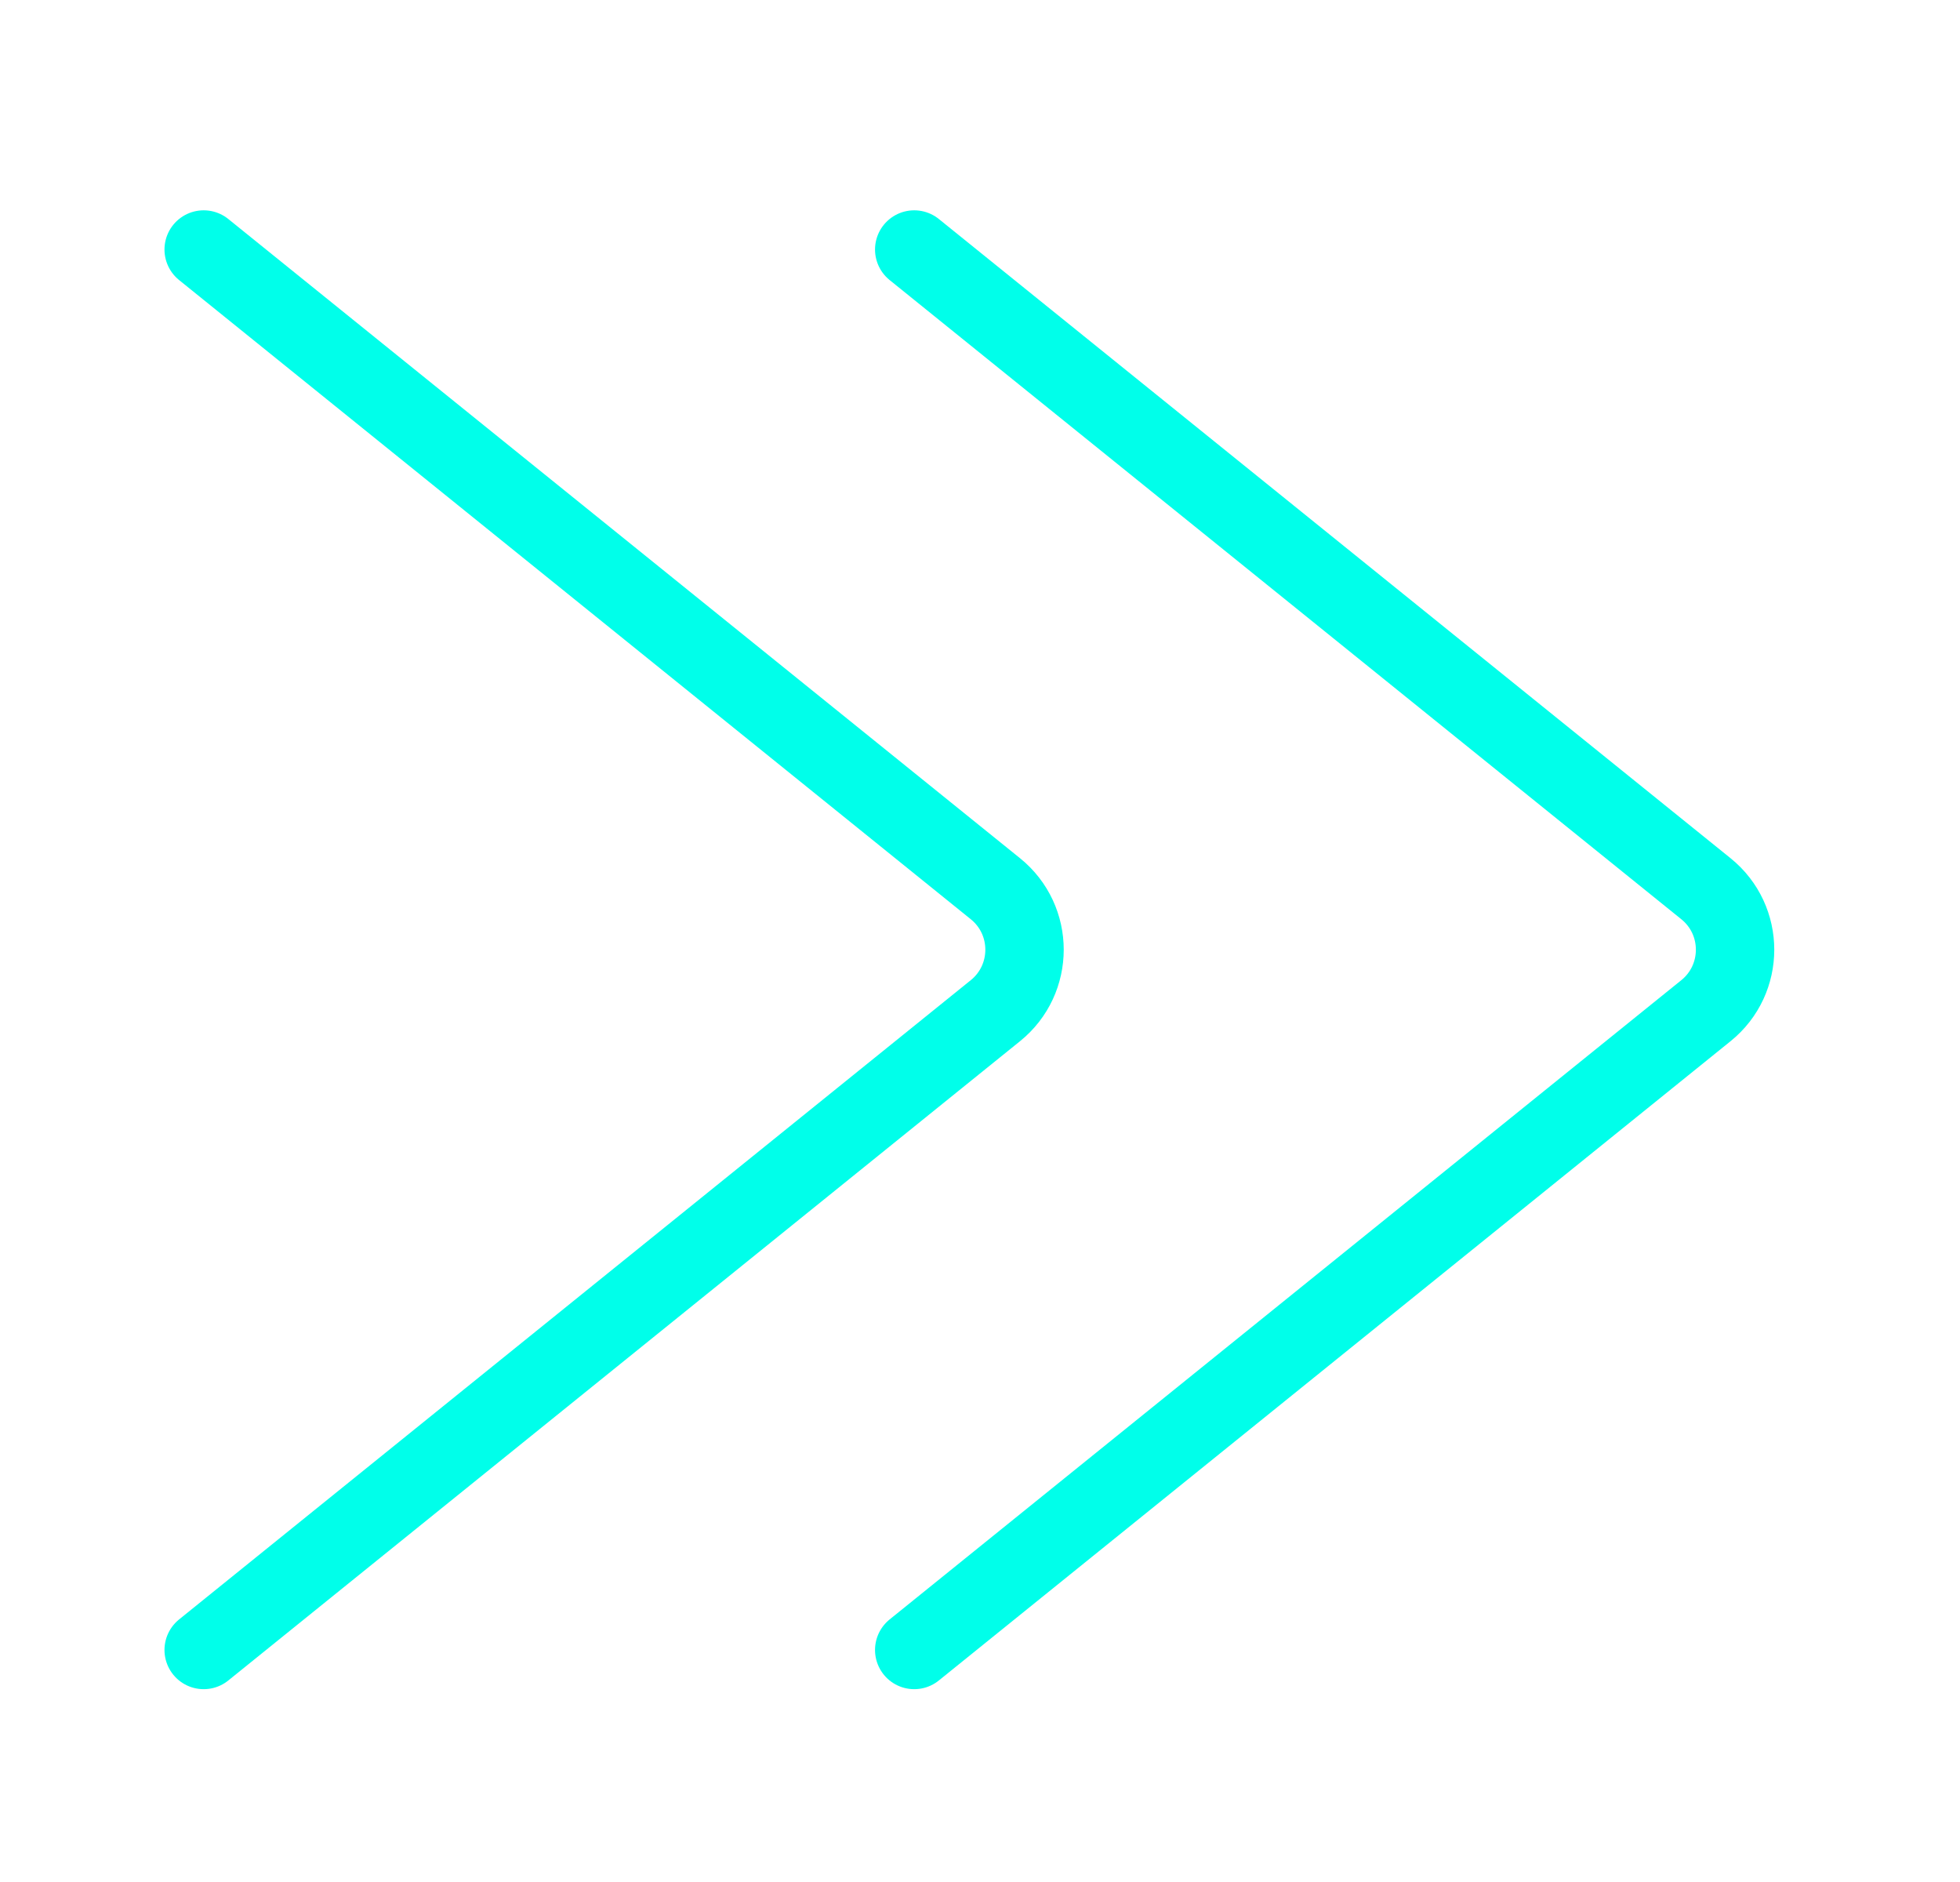
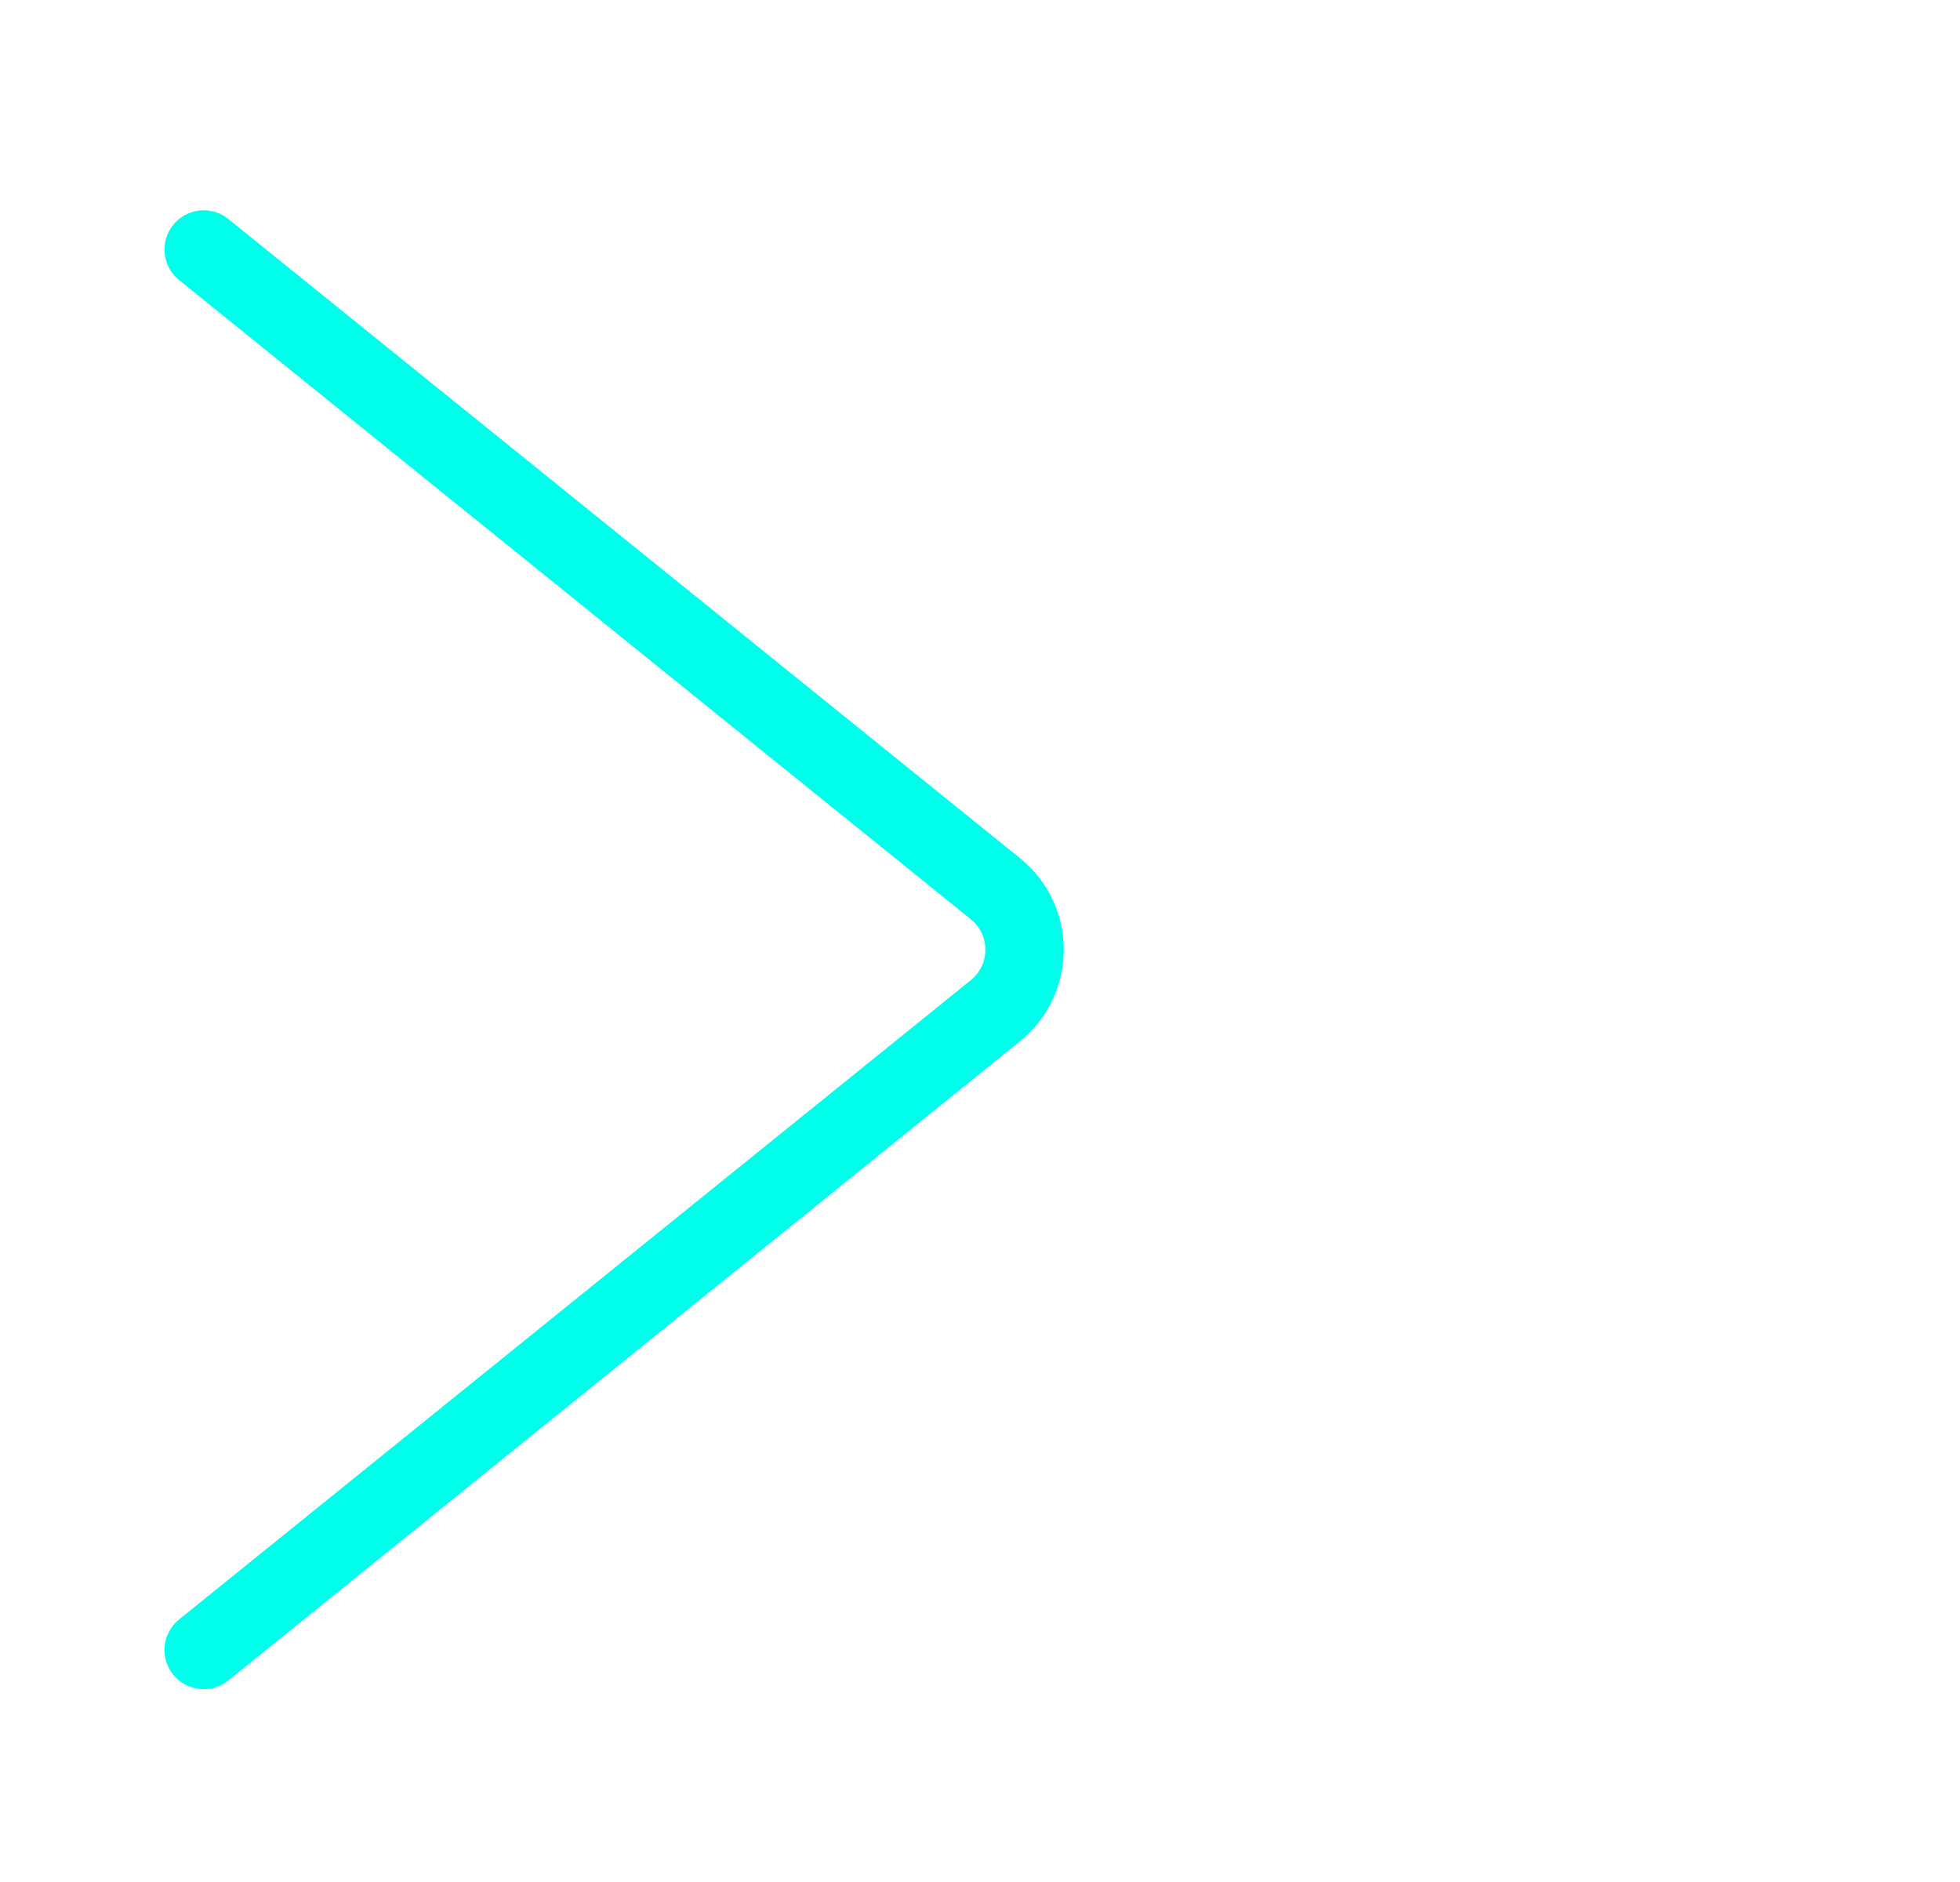
<svg xmlns="http://www.w3.org/2000/svg" width="25" height="24" viewBox="0 0 25 24" fill="none">
  <g filter="url(#filter0_d_56_184)">
    <path d="M2.598 21.041L12.696 12.889C13.192 12.489 13.192 11.733 12.696 11.333L2.598 3.182" stroke="#00FFEA" stroke-linecap="round" />
  </g>
  <g filter="url(#filter1_d_56_184)">
-     <path d="M11.661 21.041L21.759 12.889C22.255 12.489 22.255 11.733 21.759 11.333L11.661 3.182" stroke="#00FFEA" stroke-linecap="round" />
-   </g>
+     </g>
  <defs>
    <filter id="filter0_d_56_184" x="0.098" y="0.682" width="15.471" height="22.858" filterUnits="userSpaceOnUse" color-interpolation-filters="sRGB">
      <feFlood flood-opacity="0" result="BackgroundImageFix" />
      <feColorMatrix in="SourceAlpha" type="matrix" values="0 0 0 0 0 0 0 0 0 0 0 0 0 0 0 0 0 0 127 0" result="hardAlpha" />
      <feOffset />
      <feGaussianBlur stdDeviation="1" />
      <feComposite in2="hardAlpha" operator="out" />
      <feColorMatrix type="matrix" values="0 0 0 0 0 0 0 0 0 1 0 0 0 0 0.918 0 0 0 1 0" />
      <feBlend mode="normal" in2="BackgroundImageFix" result="effect1_dropShadow_56_184" />
      <feBlend mode="normal" in="SourceGraphic" in2="effect1_dropShadow_56_184" result="shape" />
    </filter>
    <filter id="filter1_d_56_184" x="9.161" y="0.682" width="15.471" height="22.858" filterUnits="userSpaceOnUse" color-interpolation-filters="sRGB">
      <feFlood flood-opacity="0" result="BackgroundImageFix" />
      <feColorMatrix in="SourceAlpha" type="matrix" values="0 0 0 0 0 0 0 0 0 0 0 0 0 0 0 0 0 0 127 0" result="hardAlpha" />
      <feOffset />
      <feGaussianBlur stdDeviation="1" />
      <feComposite in2="hardAlpha" operator="out" />
      <feColorMatrix type="matrix" values="0 0 0 0 0 0 0 0 0 1 0 0 0 0 0.918 0 0 0 1 0" />
      <feBlend mode="normal" in2="BackgroundImageFix" result="effect1_dropShadow_56_184" />
      <feBlend mode="normal" in="SourceGraphic" in2="effect1_dropShadow_56_184" result="shape" />
    </filter>
  </defs>
</svg>